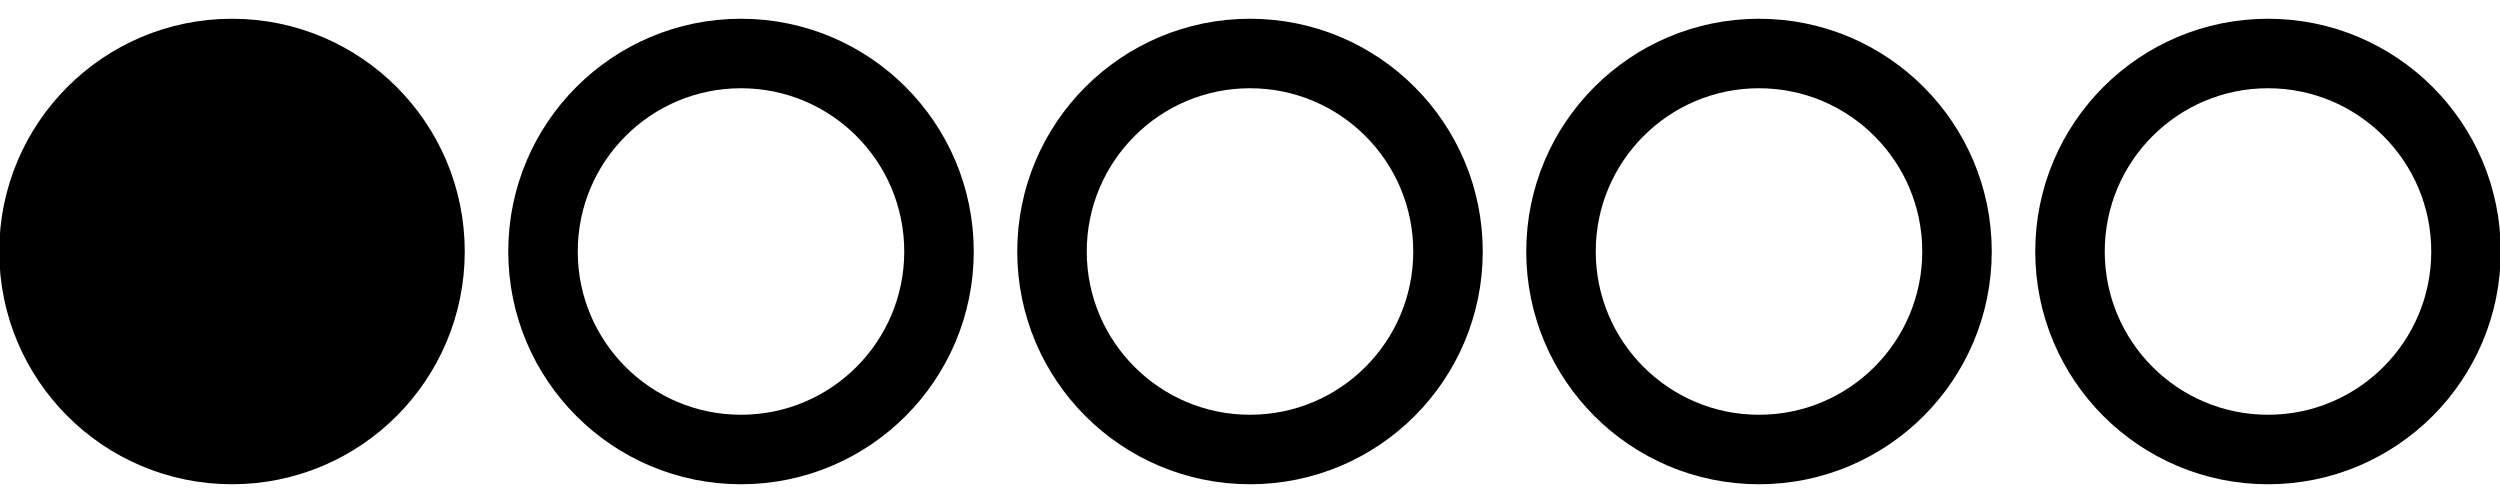
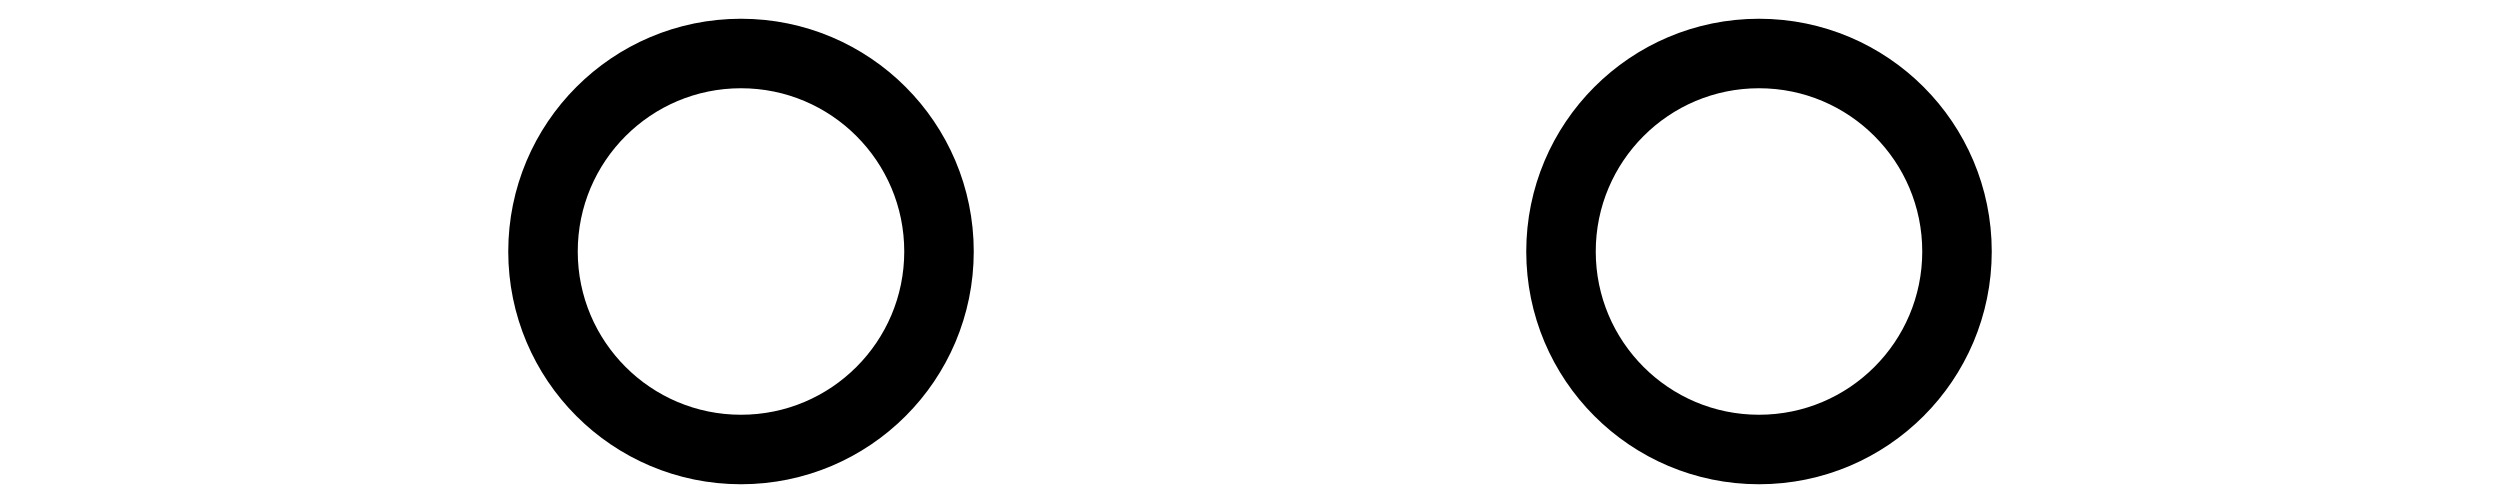
<svg xmlns="http://www.w3.org/2000/svg" viewBox="0 0 50 9.99" data-sanitized-data-name="Layer 1" data-name="Layer 1" id="Layer_1">
  <defs>
    <style>.cls-1,.cls-2{stroke:#000;stroke-width:1.39px;}.cls-2{fill:none;}</style>
  </defs>
  <title> </title>
-   <circle r="3.96" cy="5.03" cx="4.64" class="cls-1" />
  <circle r="3.96" cy="5.03" cx="14.82" class="cls-2" />
-   <circle r="3.96" cy="5.03" cx="25" class="cls-2" />
  <circle r="3.96" cy="5.03" cx="35.18" class="cls-2" />
-   <circle r="3.96" cy="5.03" cx="45.36" class="cls-2" />
</svg>